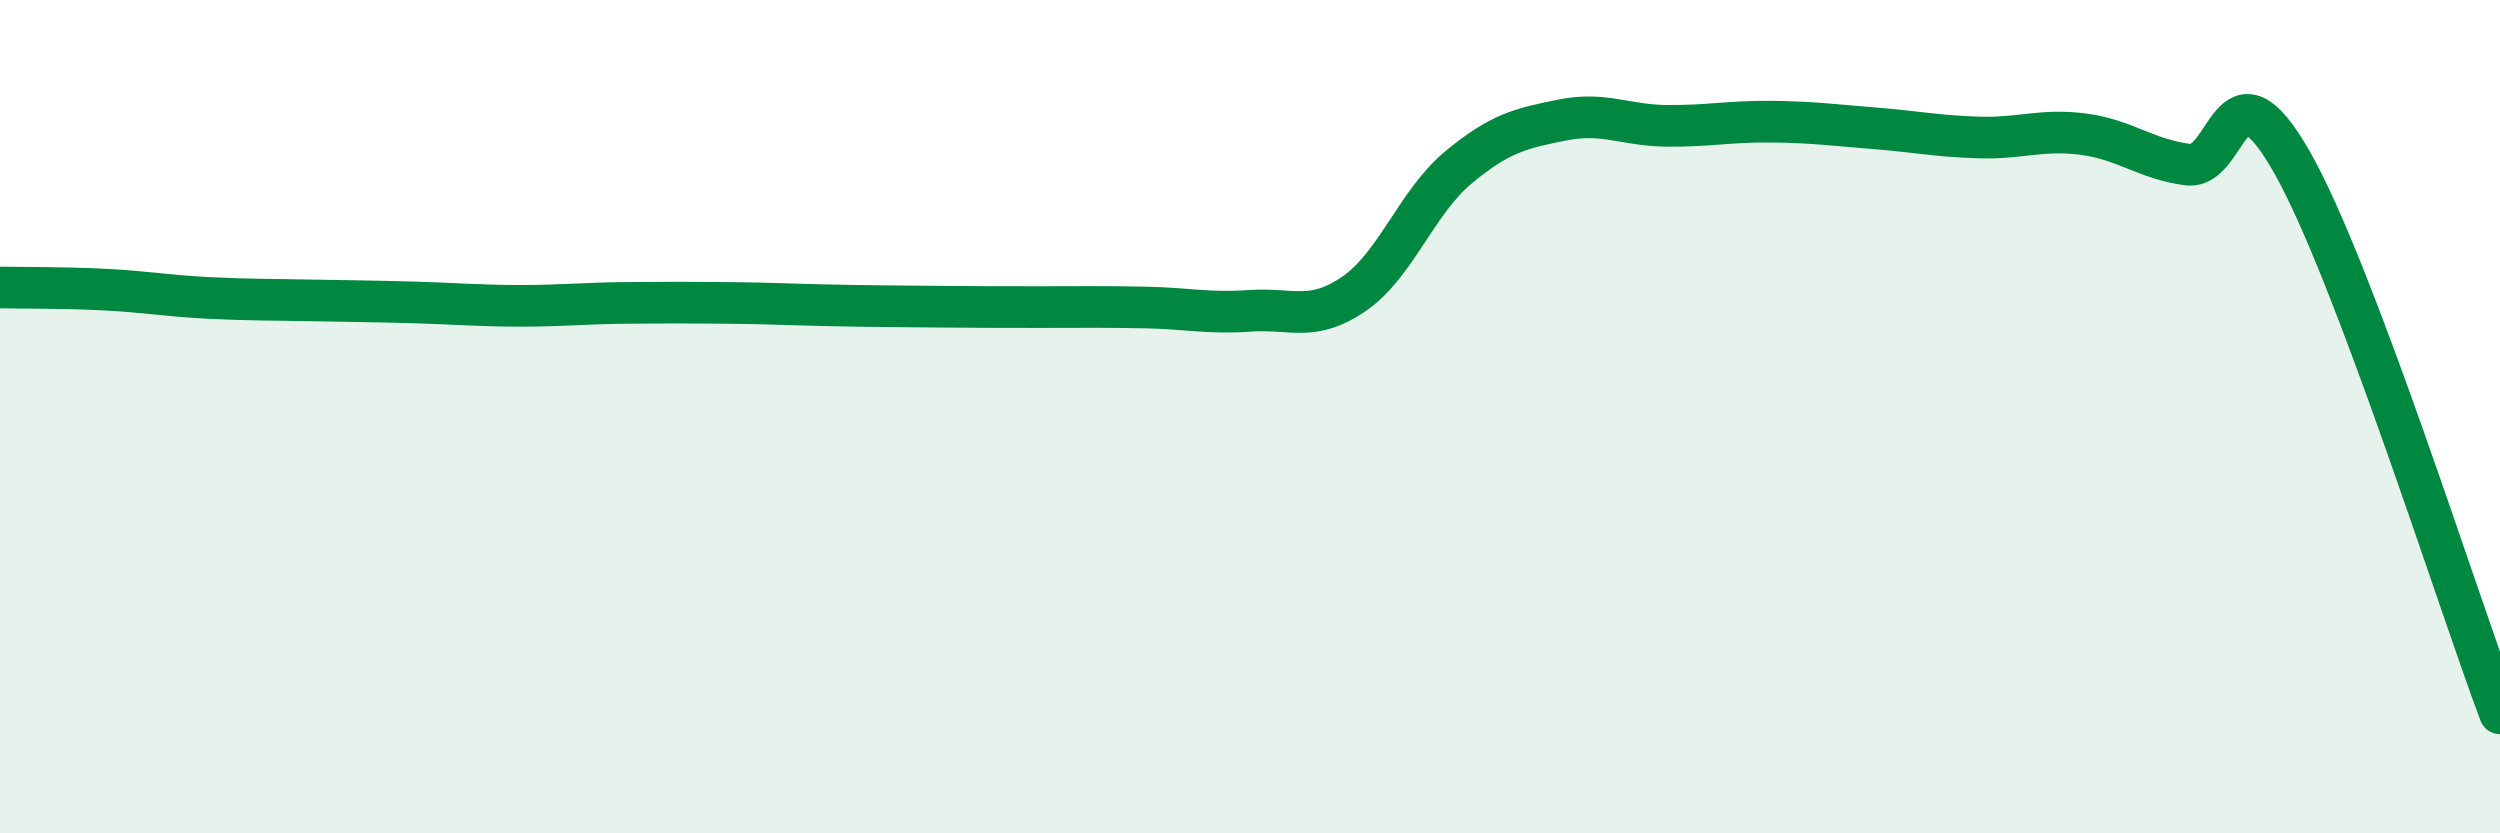
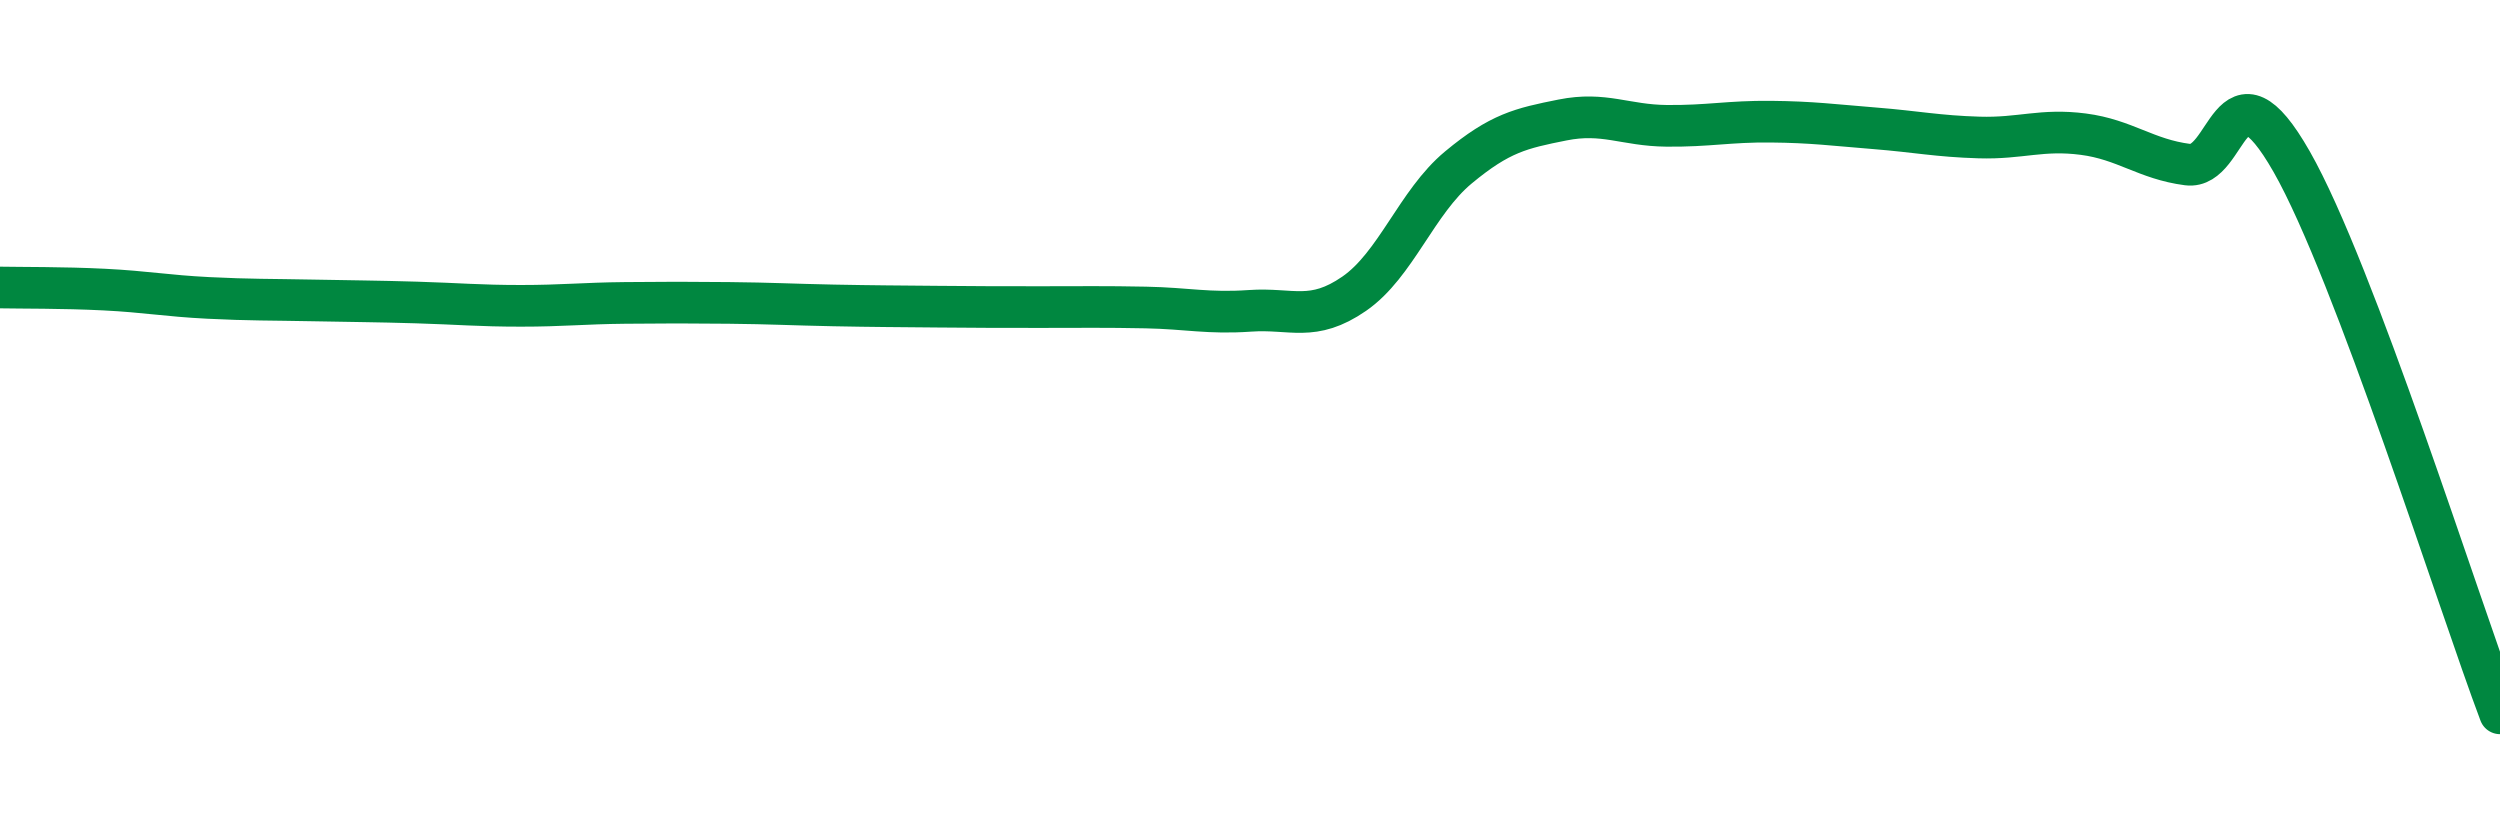
<svg xmlns="http://www.w3.org/2000/svg" width="60" height="20" viewBox="0 0 60 20">
-   <path d="M 0,6.9 C 0.5,6.91 1.5,6.9 2.5,6.95 C 3.5,7 4,7.1 5,7.15 C 6,7.2 6.5,7.19 7.5,7.21 C 8.5,7.23 9,7.23 10,7.26 C 11,7.29 11.5,7.34 12.5,7.34 C 13.5,7.34 14,7.28 15,7.27 C 16,7.26 16.5,7.26 17.5,7.27 C 18.5,7.28 19,7.31 20,7.33 C 21,7.35 21.5,7.35 22.5,7.36 C 23.5,7.37 24,7.37 25,7.37 C 26,7.37 26.5,7.36 27.5,7.38 C 28.5,7.4 29,7.53 30,7.46 C 31,7.39 31.5,7.74 32.5,7.05 C 33.5,6.36 34,4.85 35,4.02 C 36,3.19 36.5,3.08 37.5,2.88 C 38.5,2.68 39,3.01 40,3.02 C 41,3.03 41.5,2.91 42.5,2.92 C 43.5,2.93 44,3 45,3.08 C 46,3.16 46.5,3.27 47.5,3.3 C 48.5,3.33 49,3.09 50,3.22 C 51,3.35 51.5,3.82 52.5,3.95 C 53.5,4.08 53.5,1.25 55,3.88 C 56.5,6.51 59,14.47 60,17.12L60 20L0 20Z" fill="#008740" opacity="0.1" stroke-linecap="round" stroke-linejoin="round" />
  <path d="M 0,6.9 C 0.5,6.91 1.5,6.9 2.5,6.95 C 3.5,7 4,7.1 5,7.15 C 6,7.2 6.5,7.19 7.5,7.21 C 8.5,7.23 9,7.23 10,7.26 C 11,7.29 11.5,7.34 12.5,7.34 C 13.5,7.34 14,7.28 15,7.27 C 16,7.26 16.5,7.26 17.5,7.27 C 18.5,7.28 19,7.31 20,7.33 C 21,7.35 21.5,7.35 22.5,7.36 C 23.5,7.37 24,7.37 25,7.37 C 26,7.37 26.5,7.36 27.5,7.38 C 28.5,7.4 29,7.53 30,7.46 C 31,7.39 31.5,7.74 32.5,7.05 C 33.5,6.36 34,4.85 35,4.02 C 36,3.19 36.5,3.08 37.5,2.88 C 38.5,2.68 39,3.01 40,3.02 C 41,3.03 41.5,2.91 42.5,2.92 C 43.5,2.93 44,3 45,3.08 C 46,3.16 46.5,3.27 47.5,3.3 C 48.5,3.33 49,3.09 50,3.22 C 51,3.35 51.5,3.82 52.5,3.95 C 53.5,4.08 53.5,1.25 55,3.88 C 56.5,6.51 59,14.47 60,17.12" stroke="#008740" stroke-width="1" fill="none" stroke-linecap="round" stroke-linejoin="round" />
</svg>